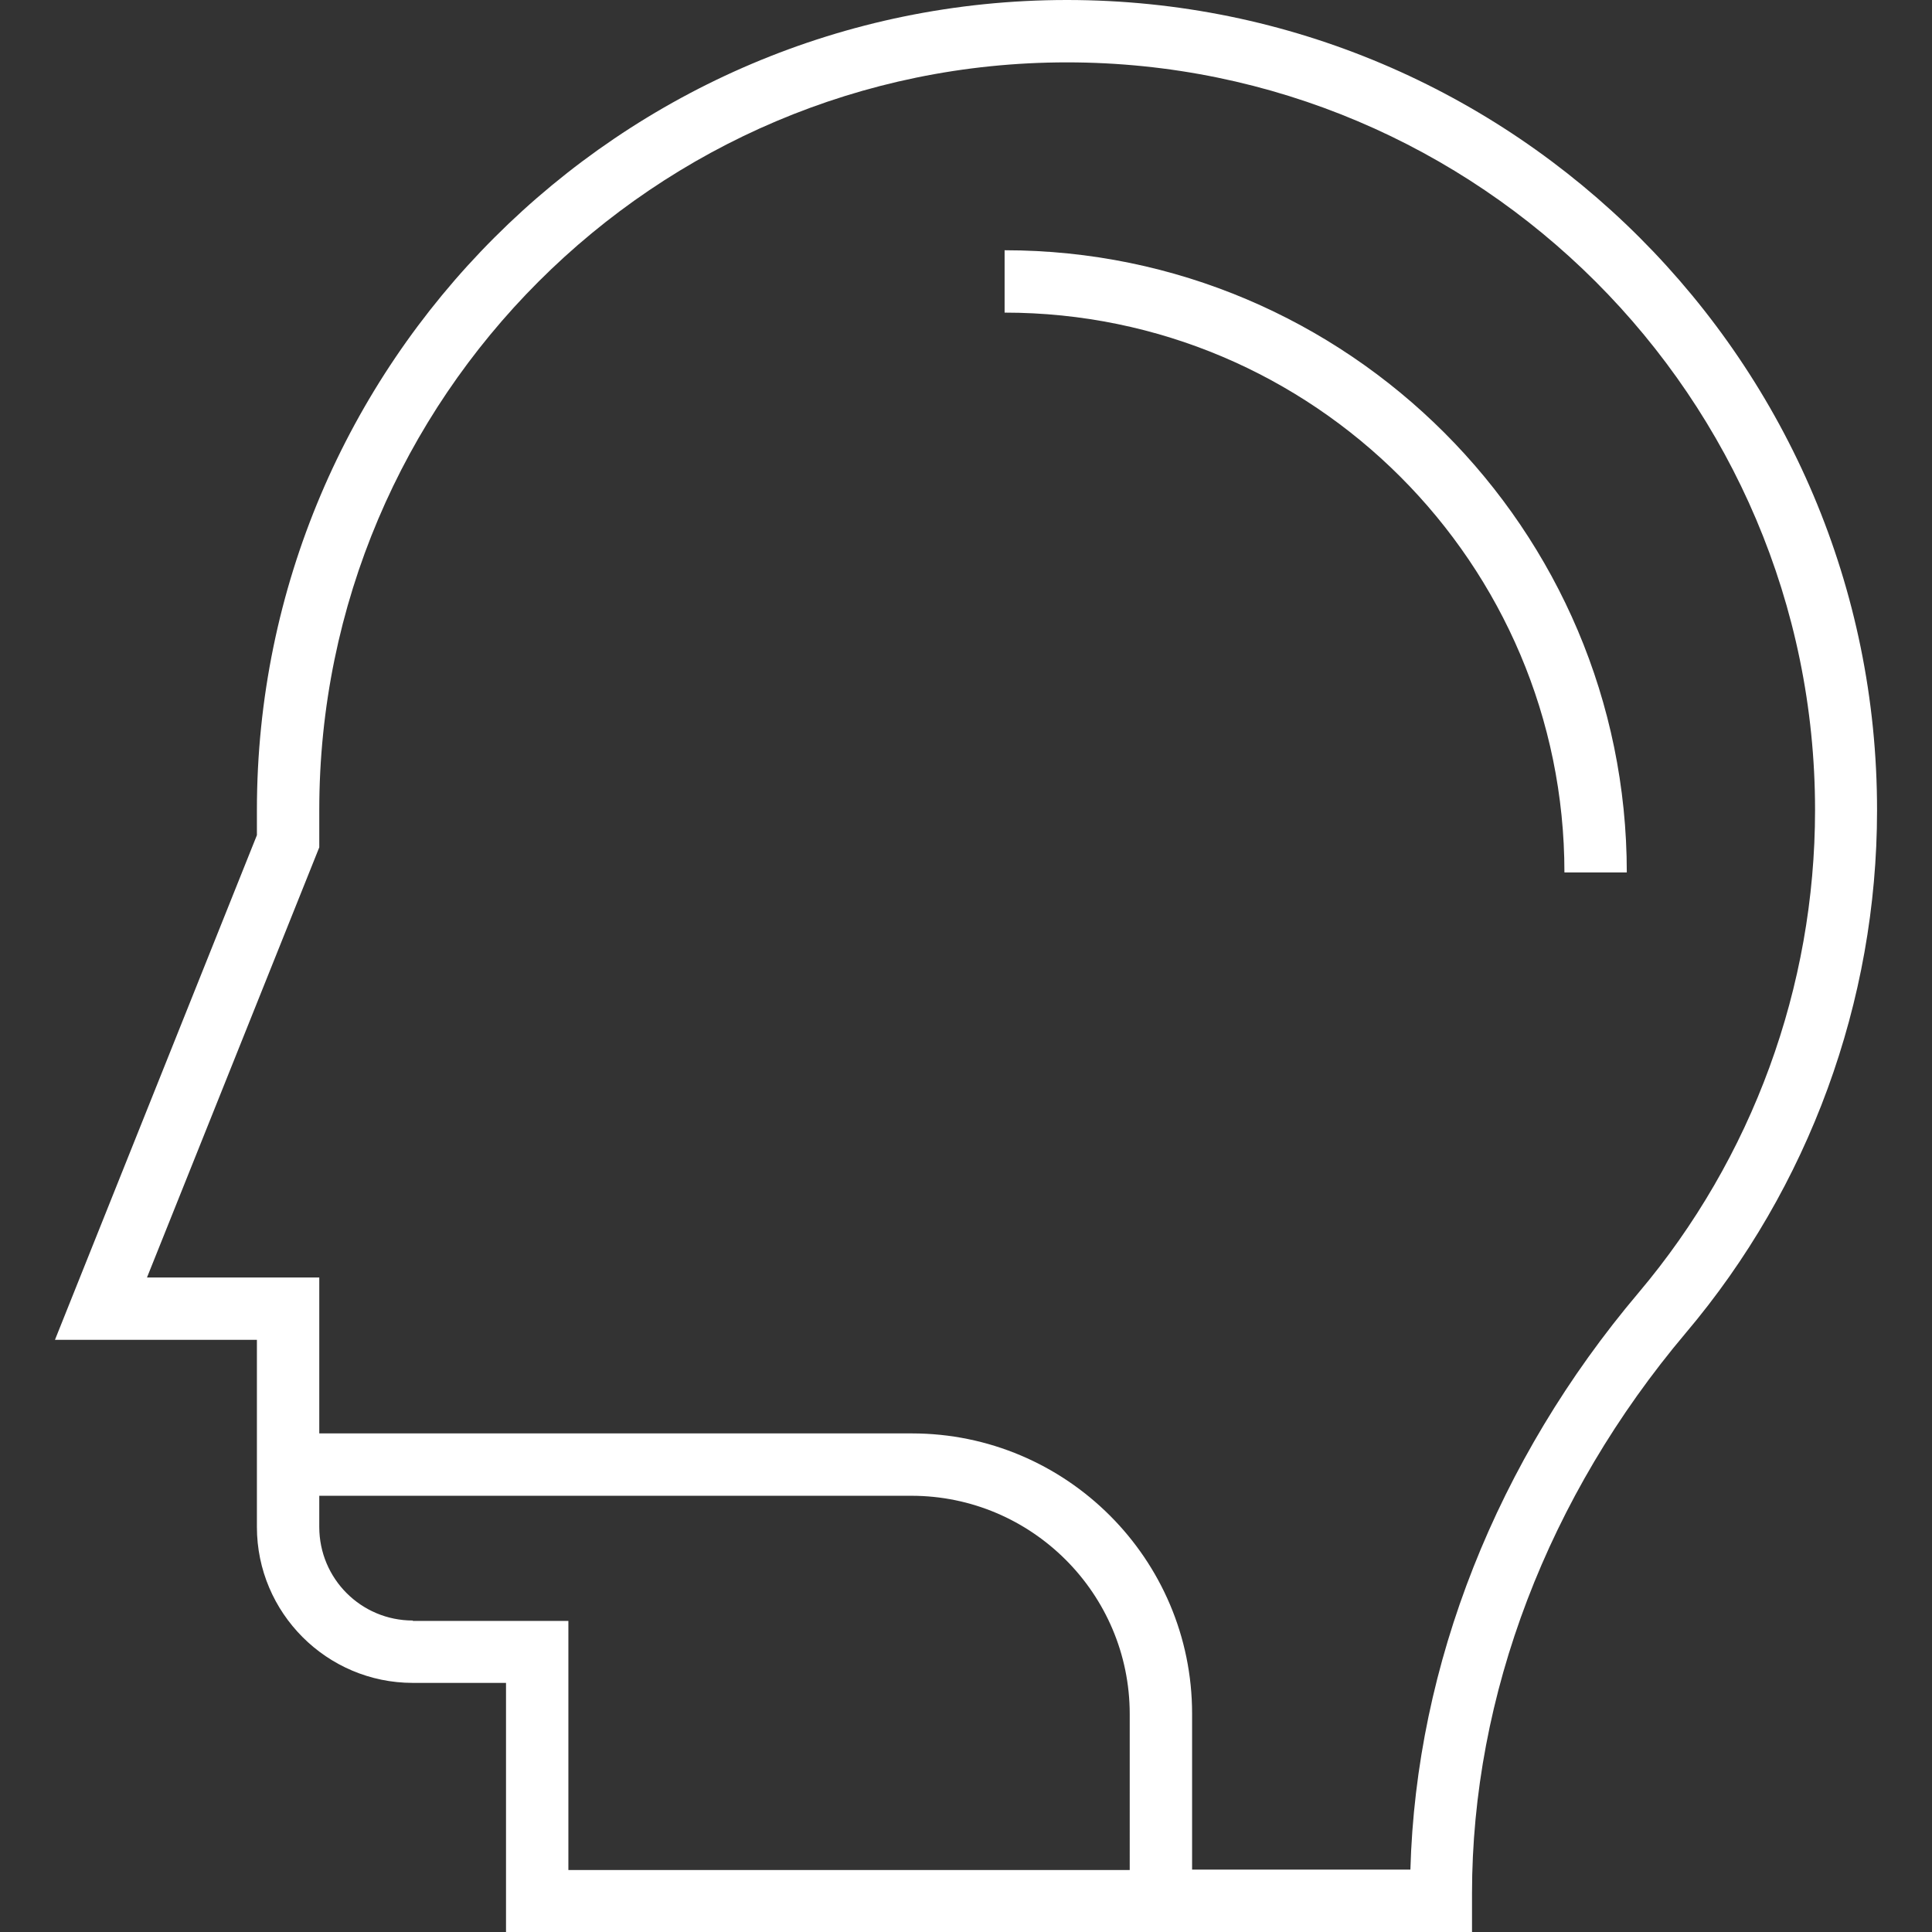
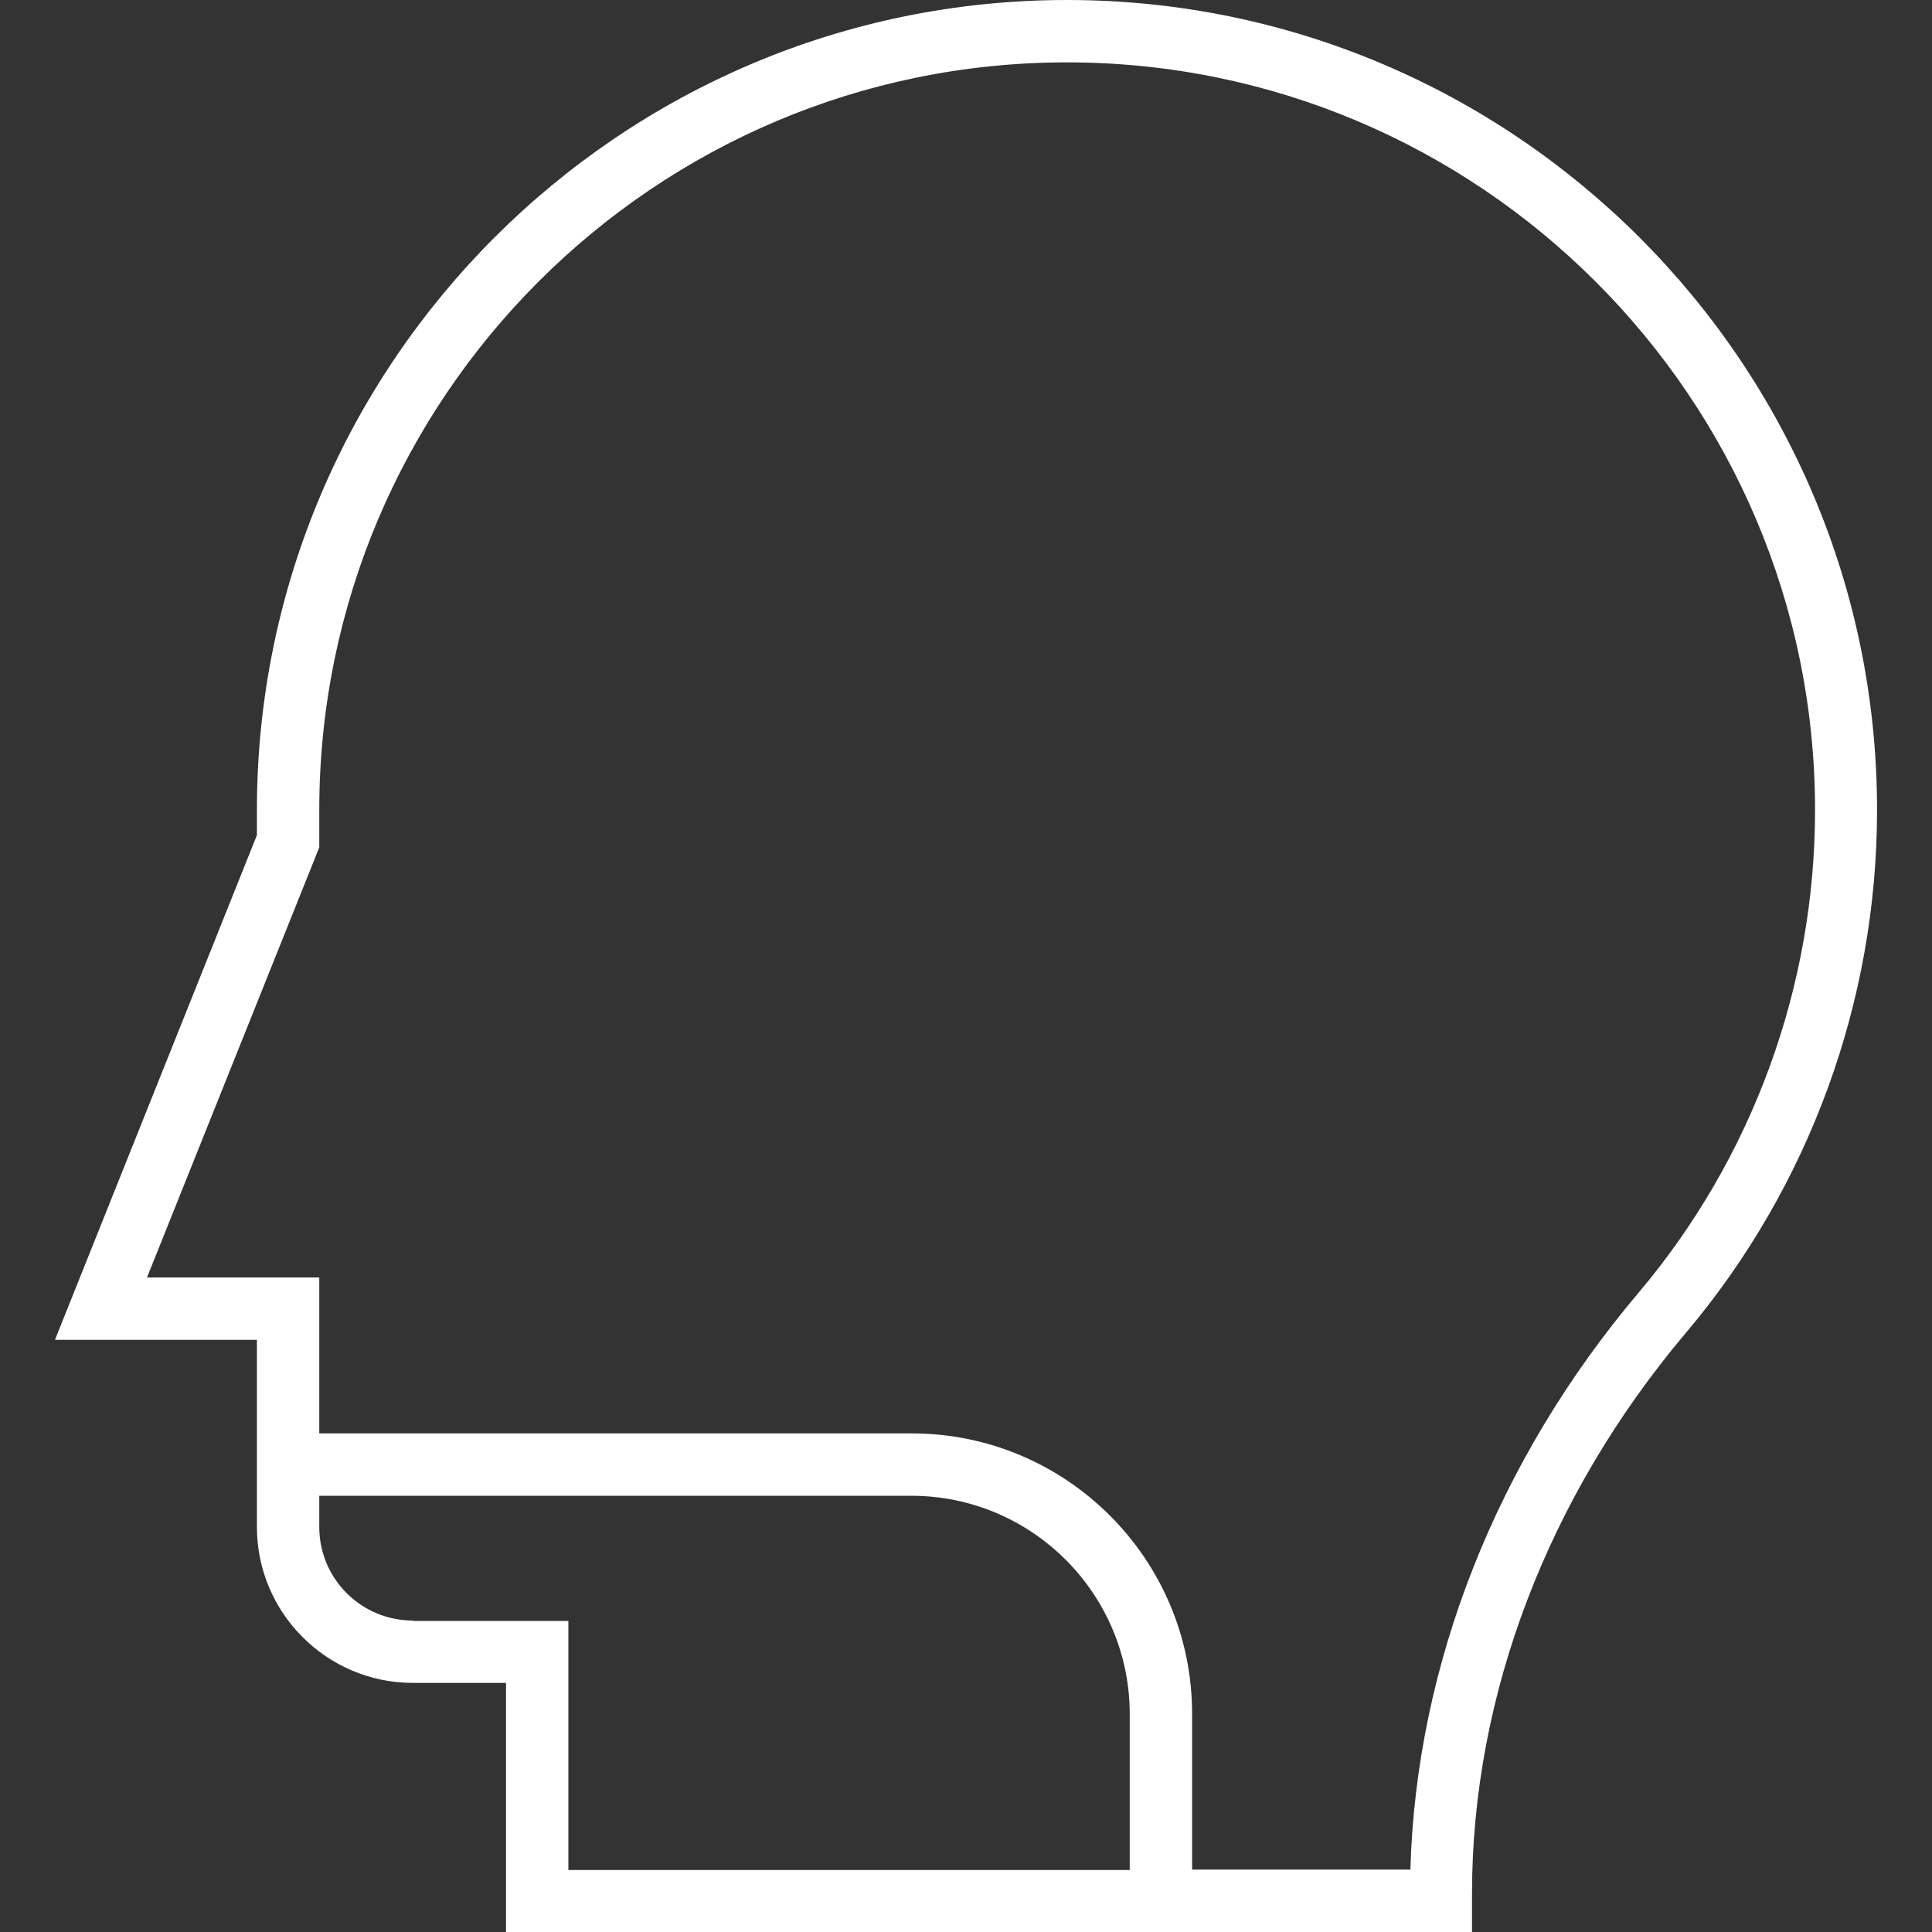
<svg xmlns="http://www.w3.org/2000/svg" version="1.1" id="Capa_1" x="0px" y="0px" viewBox="0 0 508 508" style="enable-background:new 0 0 508 508;" xml:space="preserve" width="512px" height="512px">
  <rect x="0" y="0" width="508" height="508" fill="#333333" stroke="none" />
  <g>
    <g>
-       <path d="M280.55,0c-117.5,0-213,95.6-213,213v6.6l-53.1,132.7h53.1v49.2c0,22.6,18.4,41,41,41h24.5V508h254v-10.1    c0-52.2,20-104.5,56.2-147.4c32.4-38.3,50.3-87.2,50.3-137.4C493.65,95.6,398.05,0,280.55,0z M297.05,491.7h-147.6v-65.5h-40.9    v-0.1c-13.6,0-24.6-11-24.6-24.6v-8.2h155.7c31.6,0,57.4,25.7,57.4,57.4V491.7z M430.85,339.9c-37.3,44.1-58.5,97.8-60,151.7    h-57.4v-41c0-40.7-33.1-73.7-73.7-73.7H83.95v-41h-45.3l45.3-113.1V213c0-108.4,88.2-196.6,196.6-196.6s196.7,88.2,196.7,196.6    C477.25,259.5,460.75,304.5,430.85,339.9z" fill="#FFFFFF" />
+       <path d="M280.55,0c-117.5,0-213,95.6-213,213v6.6l-53.1,132.7h53.1v49.2c0,22.6,18.4,41,41,41h24.5V508h254v-10.1    c0-52.2,20-104.5,56.2-147.4c32.4-38.3,50.3-87.2,50.3-137.4C493.65,95.6,398.05,0,280.55,0z M297.05,491.7h-147.6v-65.5h-40.9    v-0.1c-13.6,0-24.6-11-24.6-24.6v-8.2h155.7c31.6,0,57.4,25.7,57.4,57.4V491.7z M430.85,339.9c-37.3,44.1-58.5,97.8-60,151.7    h-57.4v-41c0-40.7-33.1-73.7-73.7-73.7H83.95v-41h-45.3l45.3-113.1V213c0-108.4,88.2-196.6,196.6-196.6s196.7,88.2,196.7,196.6    C477.25,259.5,460.75,304.5,430.85,339.9" fill="#FFFFFF" />
    </g>
  </g>
  <g>
    <g>
-       <path d="M264.15,65.8v16.4c81.2,0,147.2,66,147.2,147.2h16.4C427.75,139.2,354.35,65.8,264.15,65.8z" fill="#FFFFFF" />
-     </g>
+       </g>
  </g>
  <g>
</g>
  <g>
</g>
  <g>
</g>
  <g>
</g>
  <g>
</g>
  <g>
</g>
  <g>
</g>
  <g>
</g>
  <g>
</g>
  <g>
</g>
  <g>
</g>
  <g>
</g>
  <g>
</g>
  <g>
</g>
  <g>
</g>
</svg>